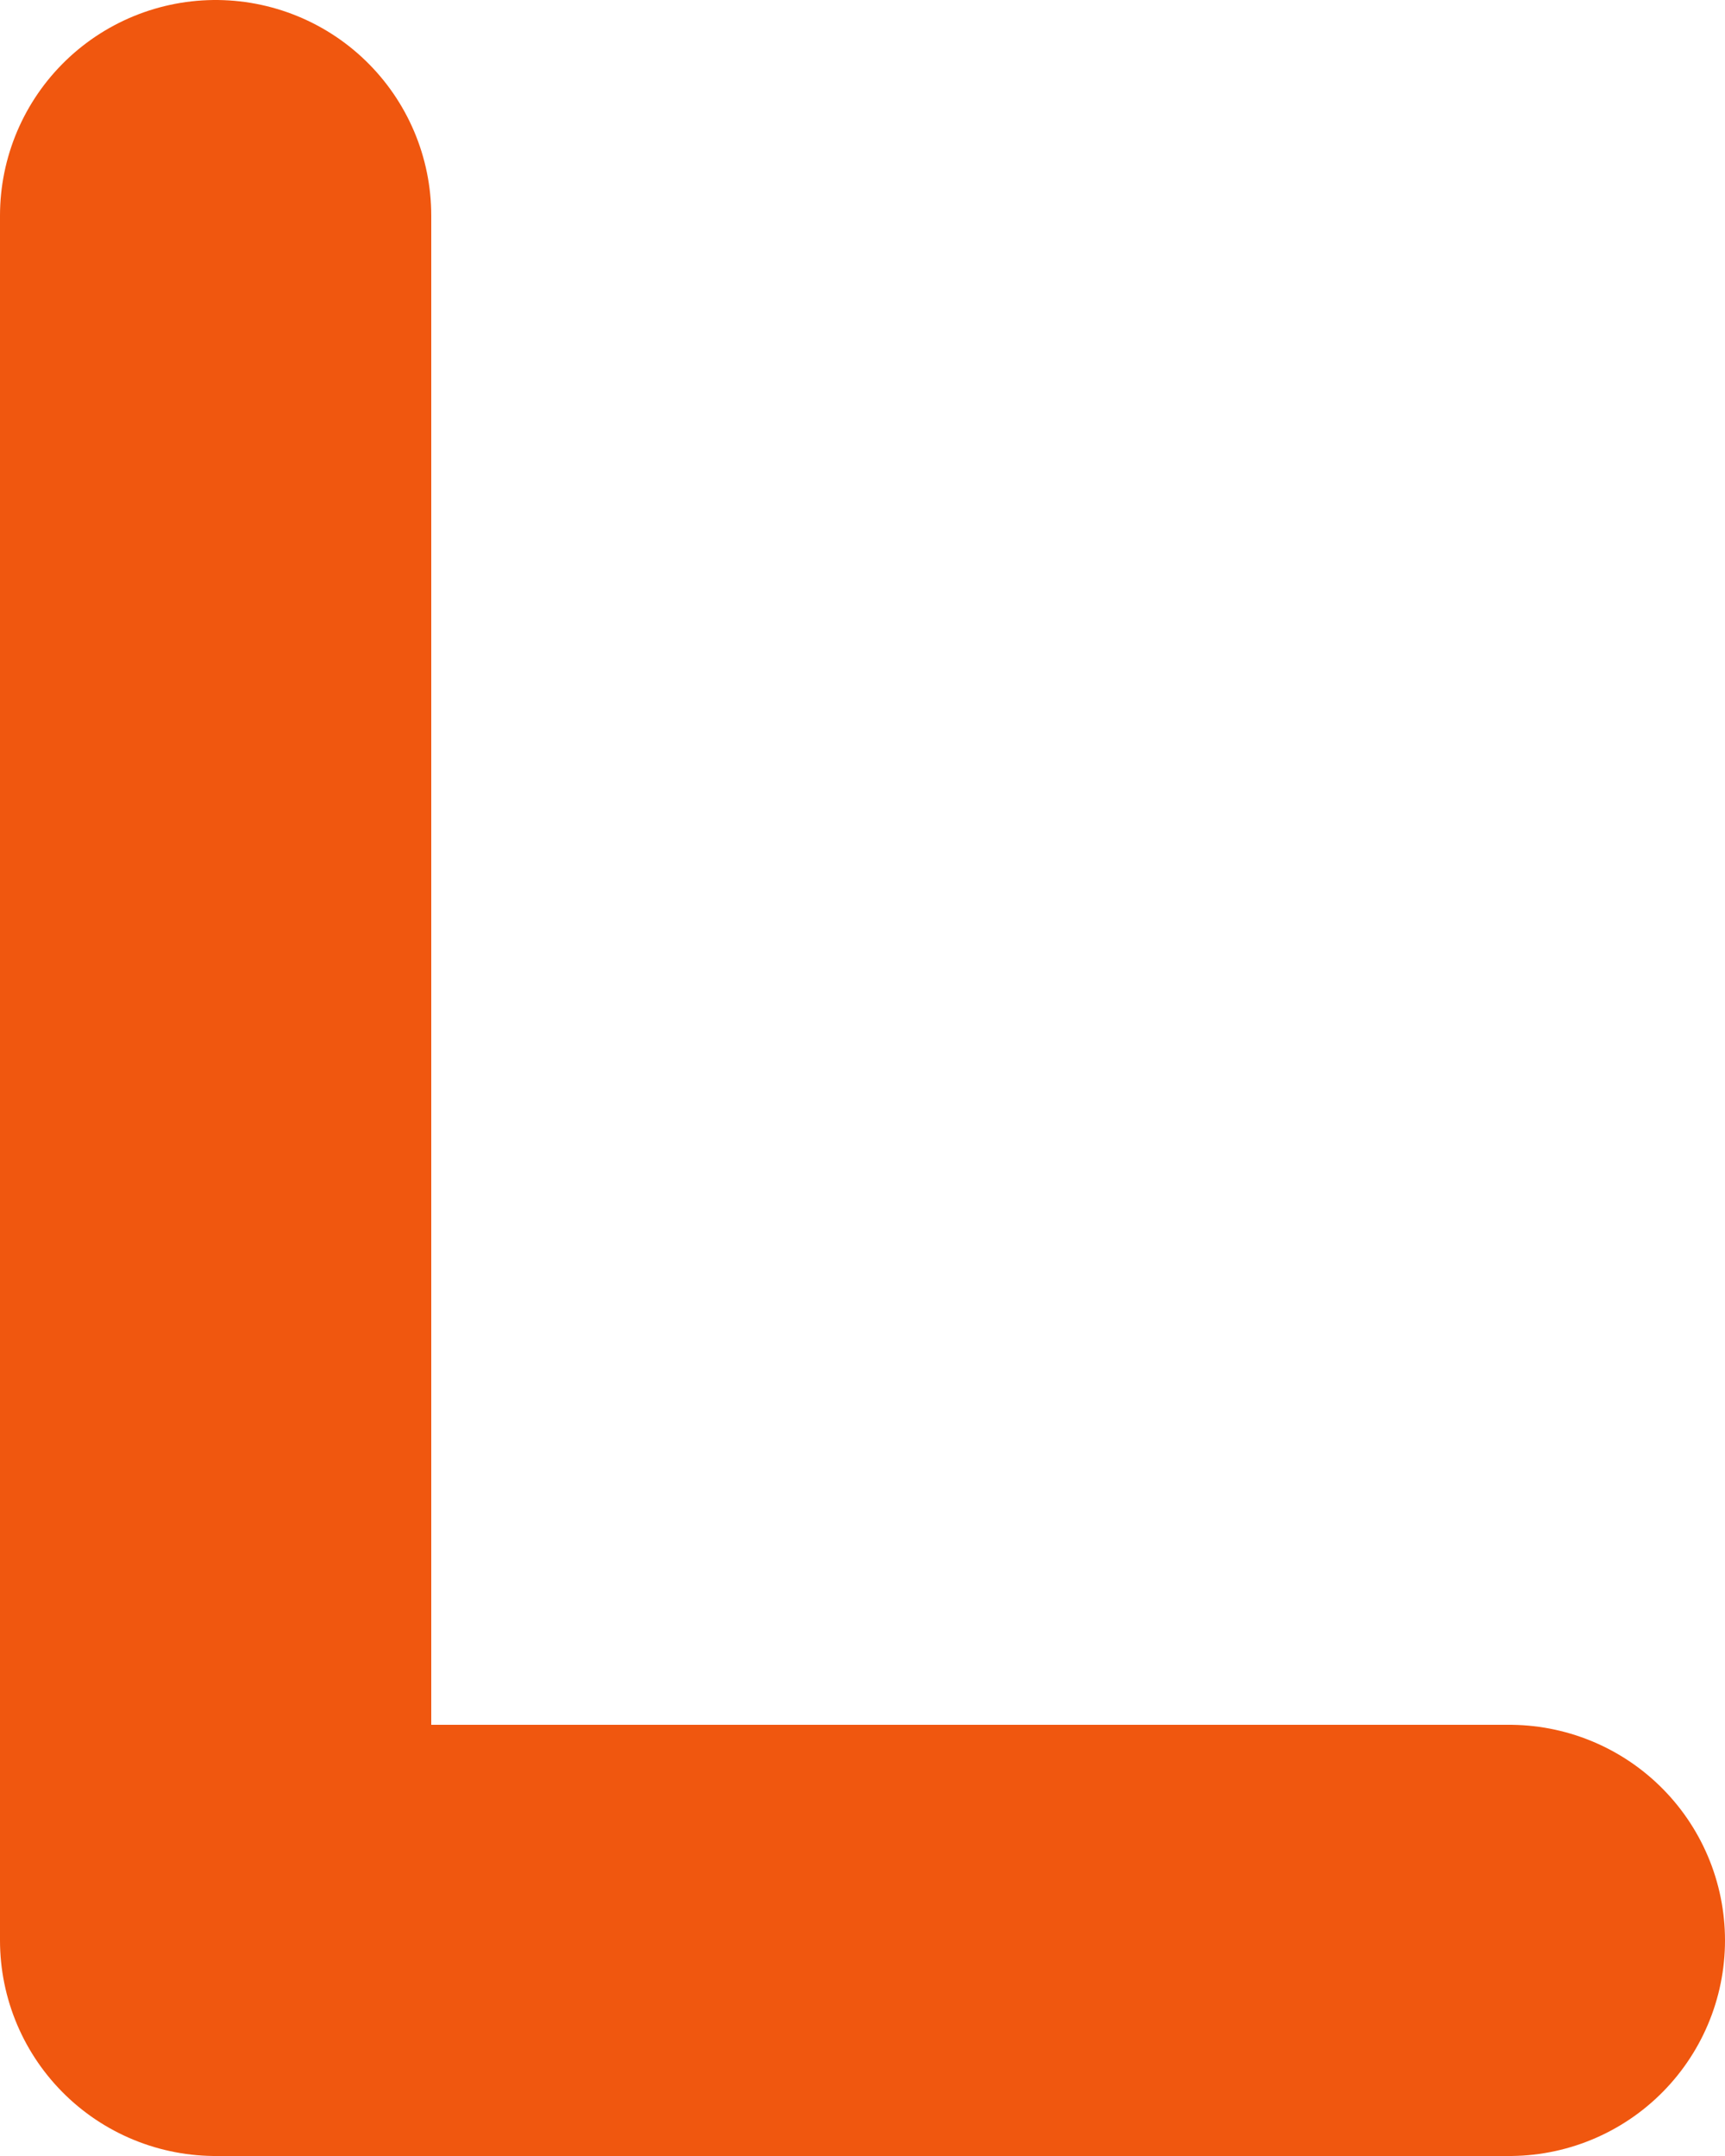
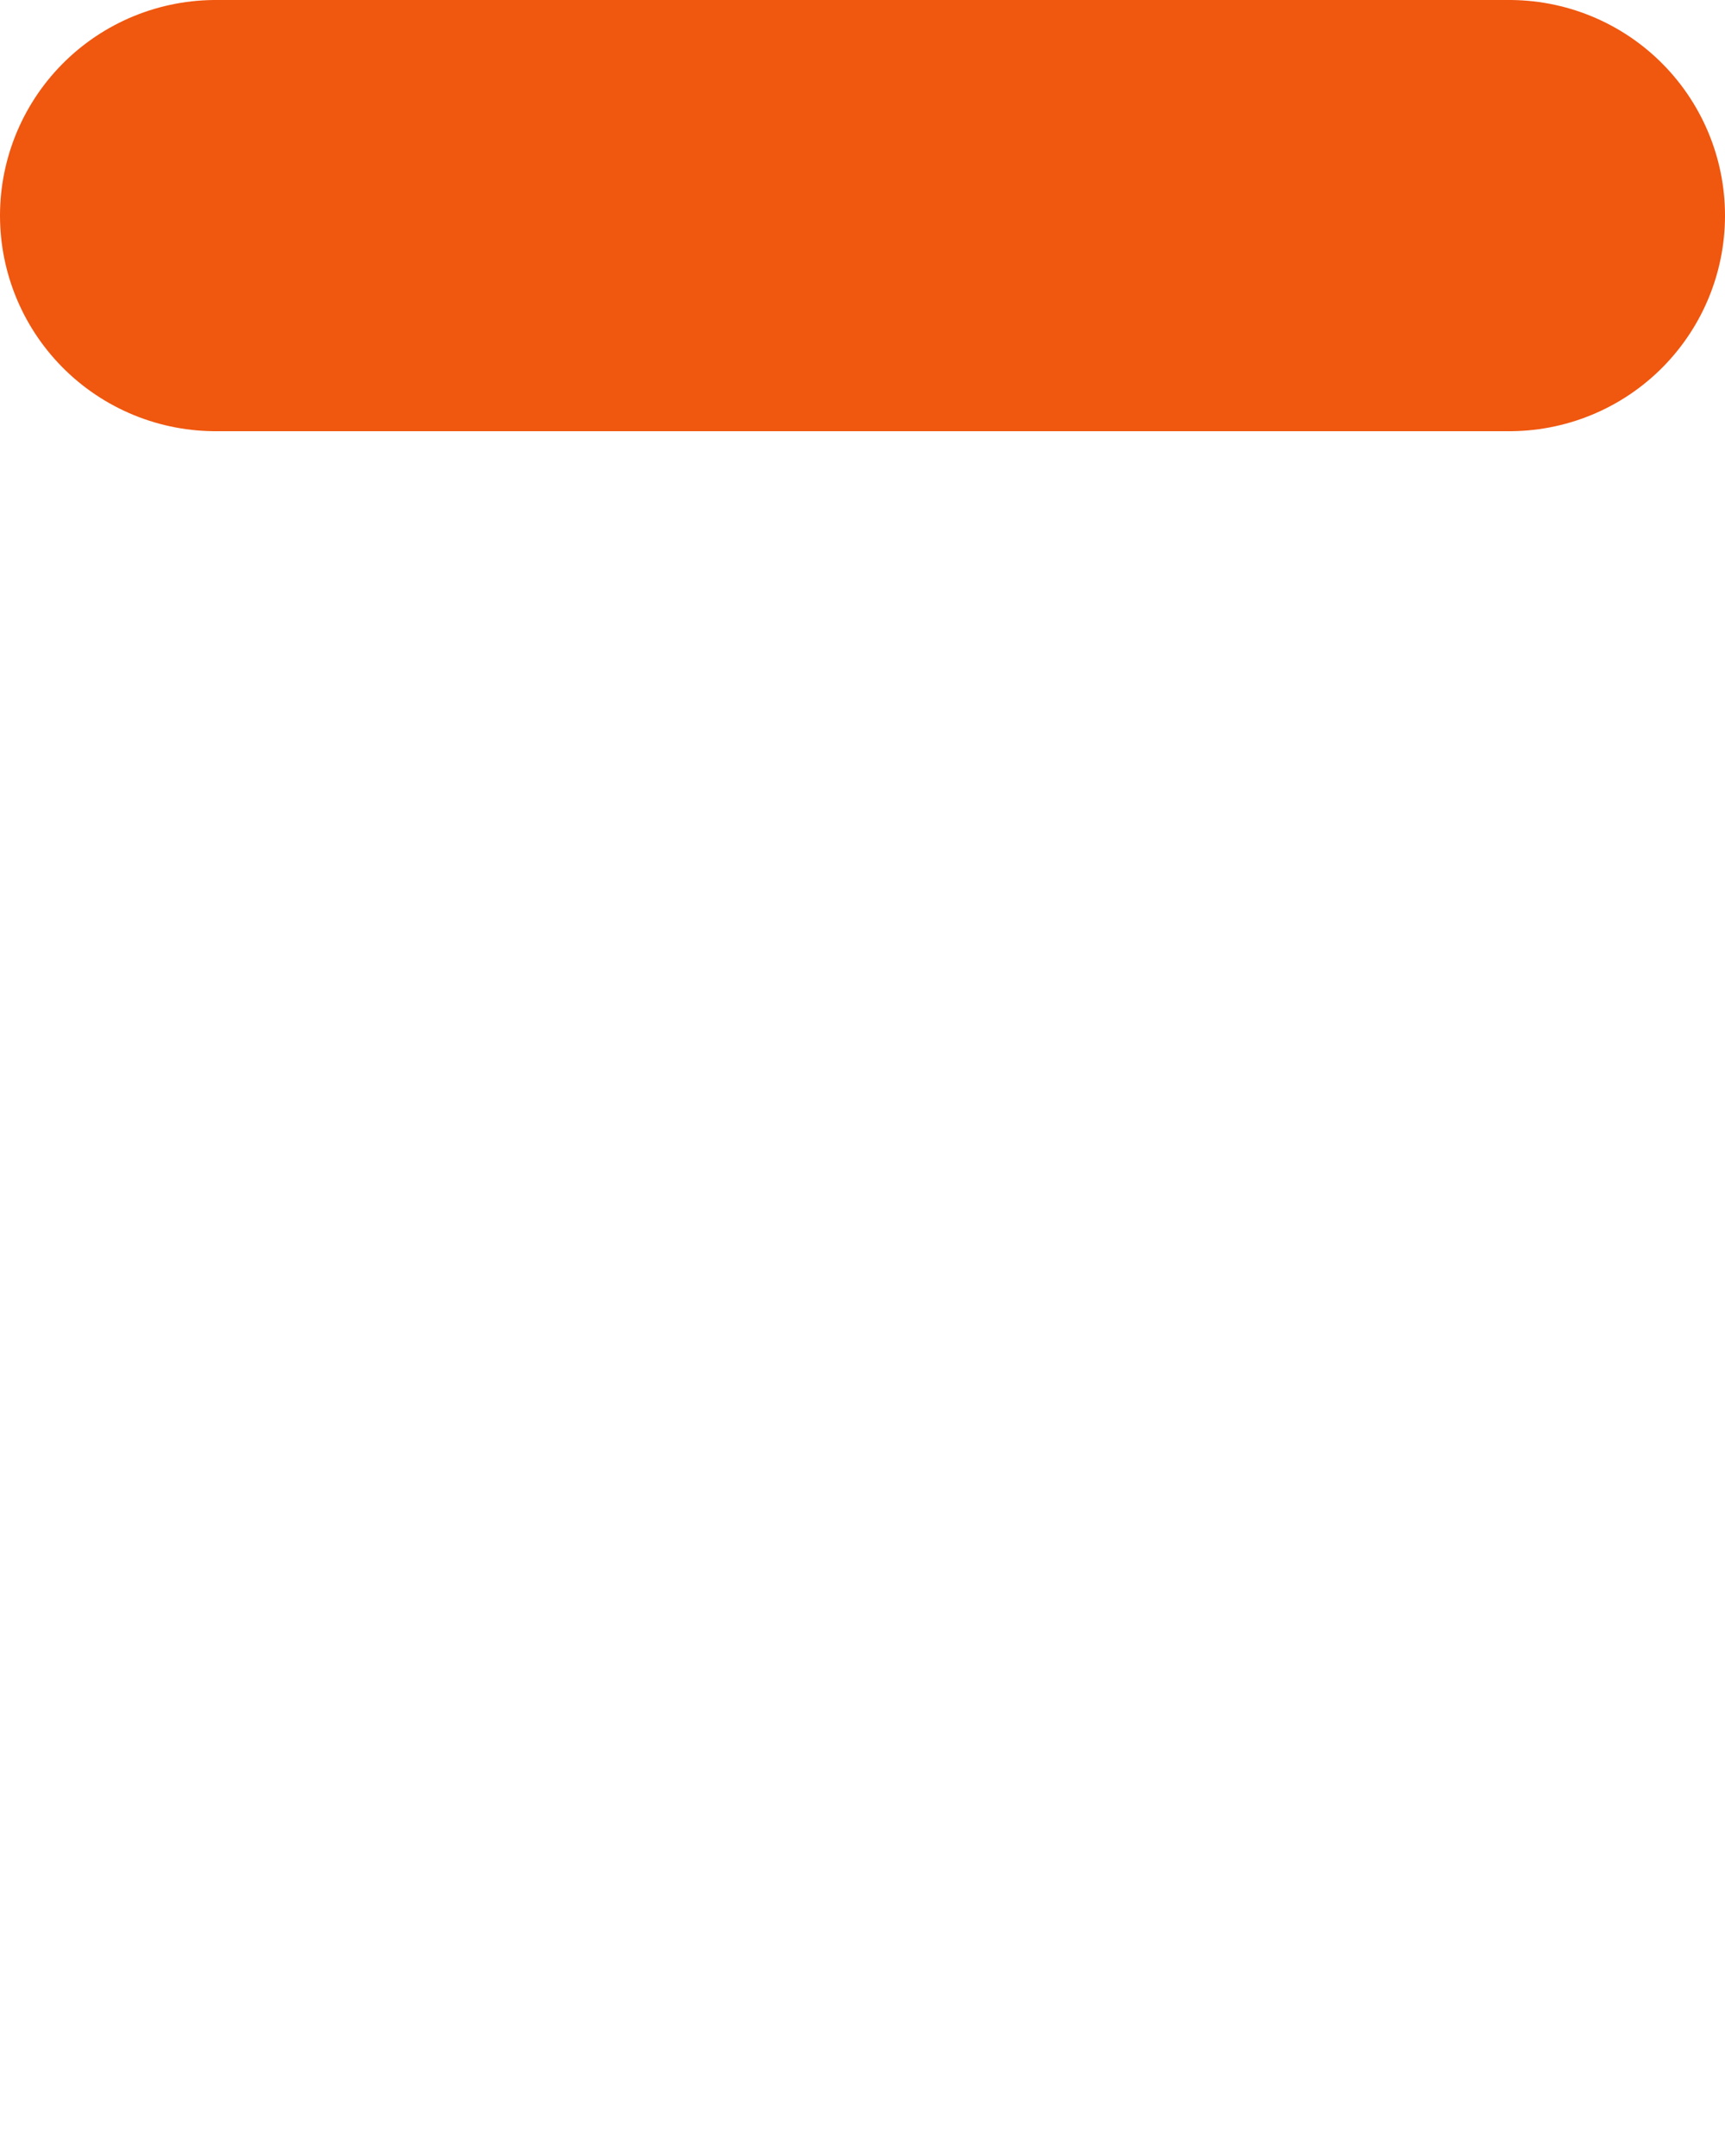
<svg xmlns="http://www.w3.org/2000/svg" fill="none" height="100%" overflow="visible" preserveAspectRatio="none" style="display: block;" viewBox="0 0 6 7.5" width="100%">
-   <path d="M0.75 0.75V6.75H5.25" id="Vector" stroke="#F0570F" stroke-linecap="round" stroke-linejoin="round" stroke-width="1.5" />
+   <path d="M0.75 0.75H5.25" id="Vector" stroke="#F0570F" stroke-linecap="round" stroke-linejoin="round" stroke-width="1.5" />
</svg>